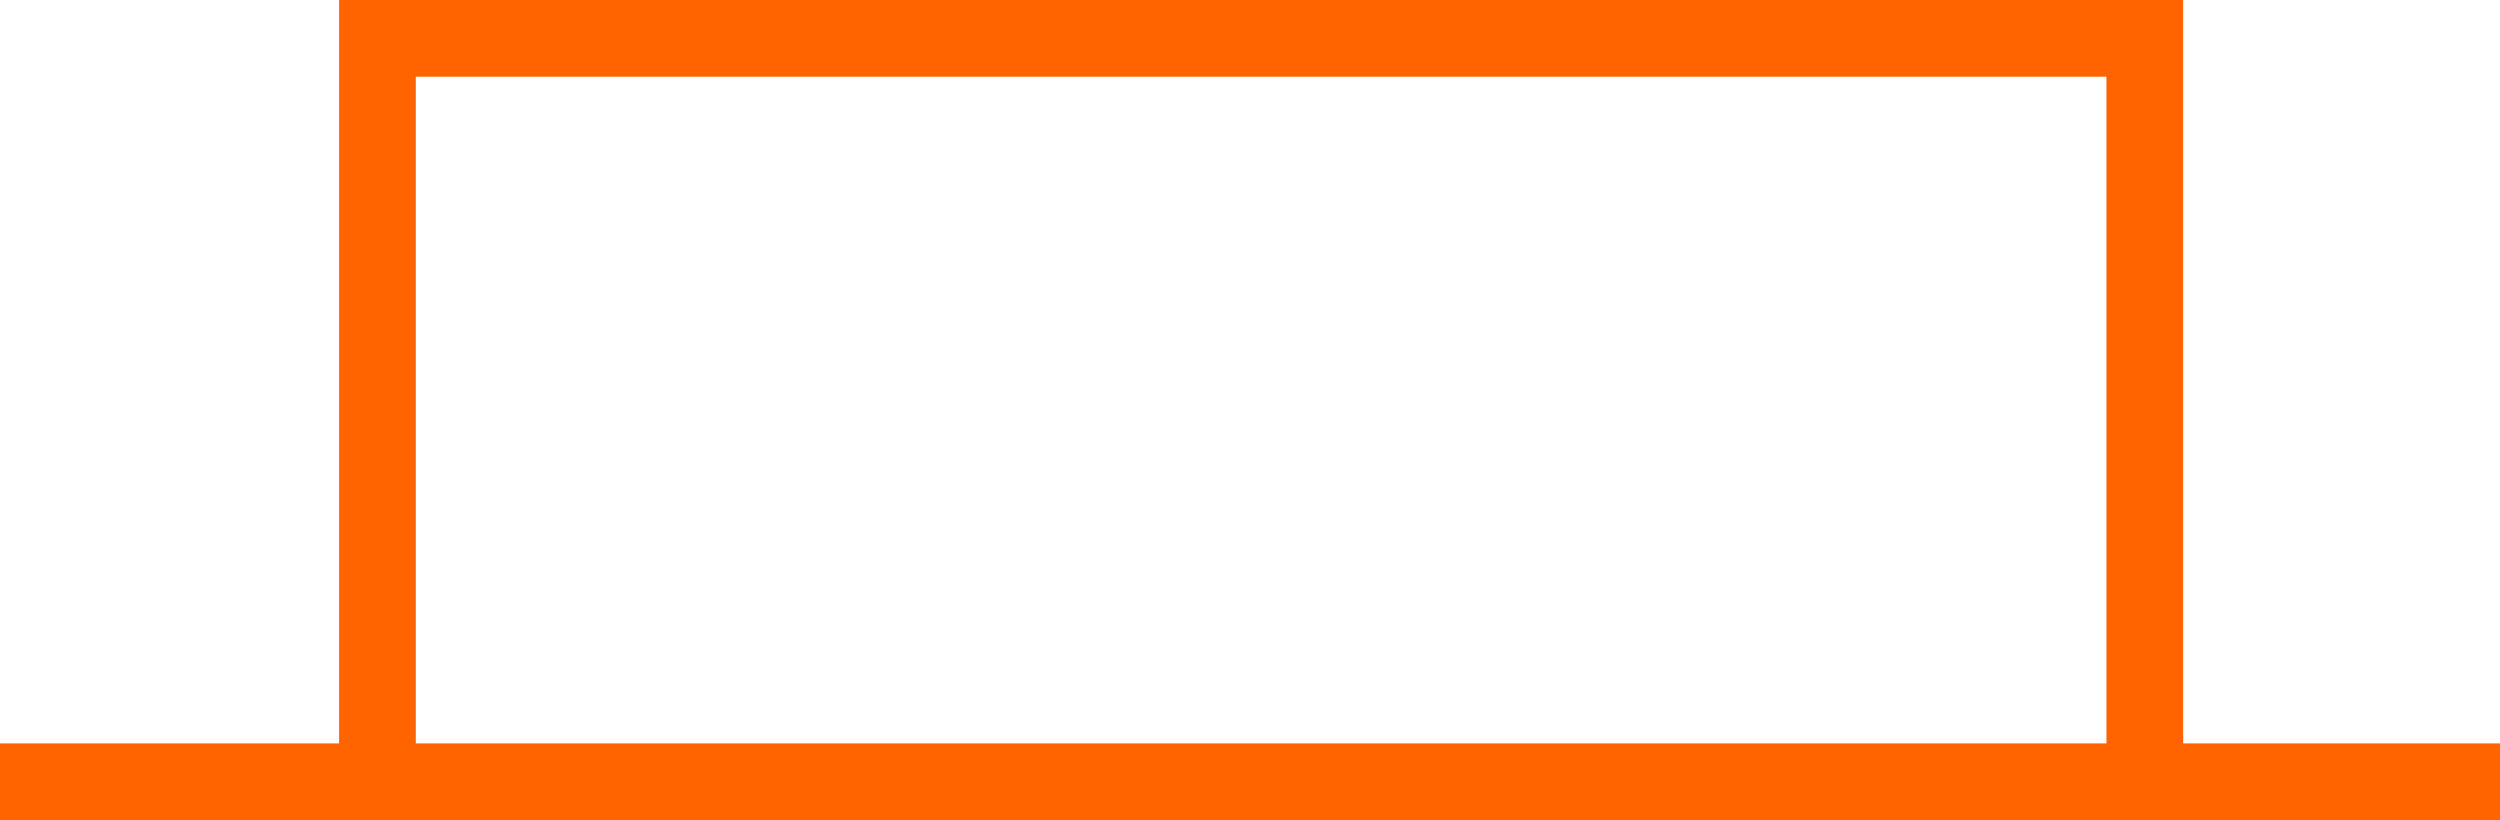
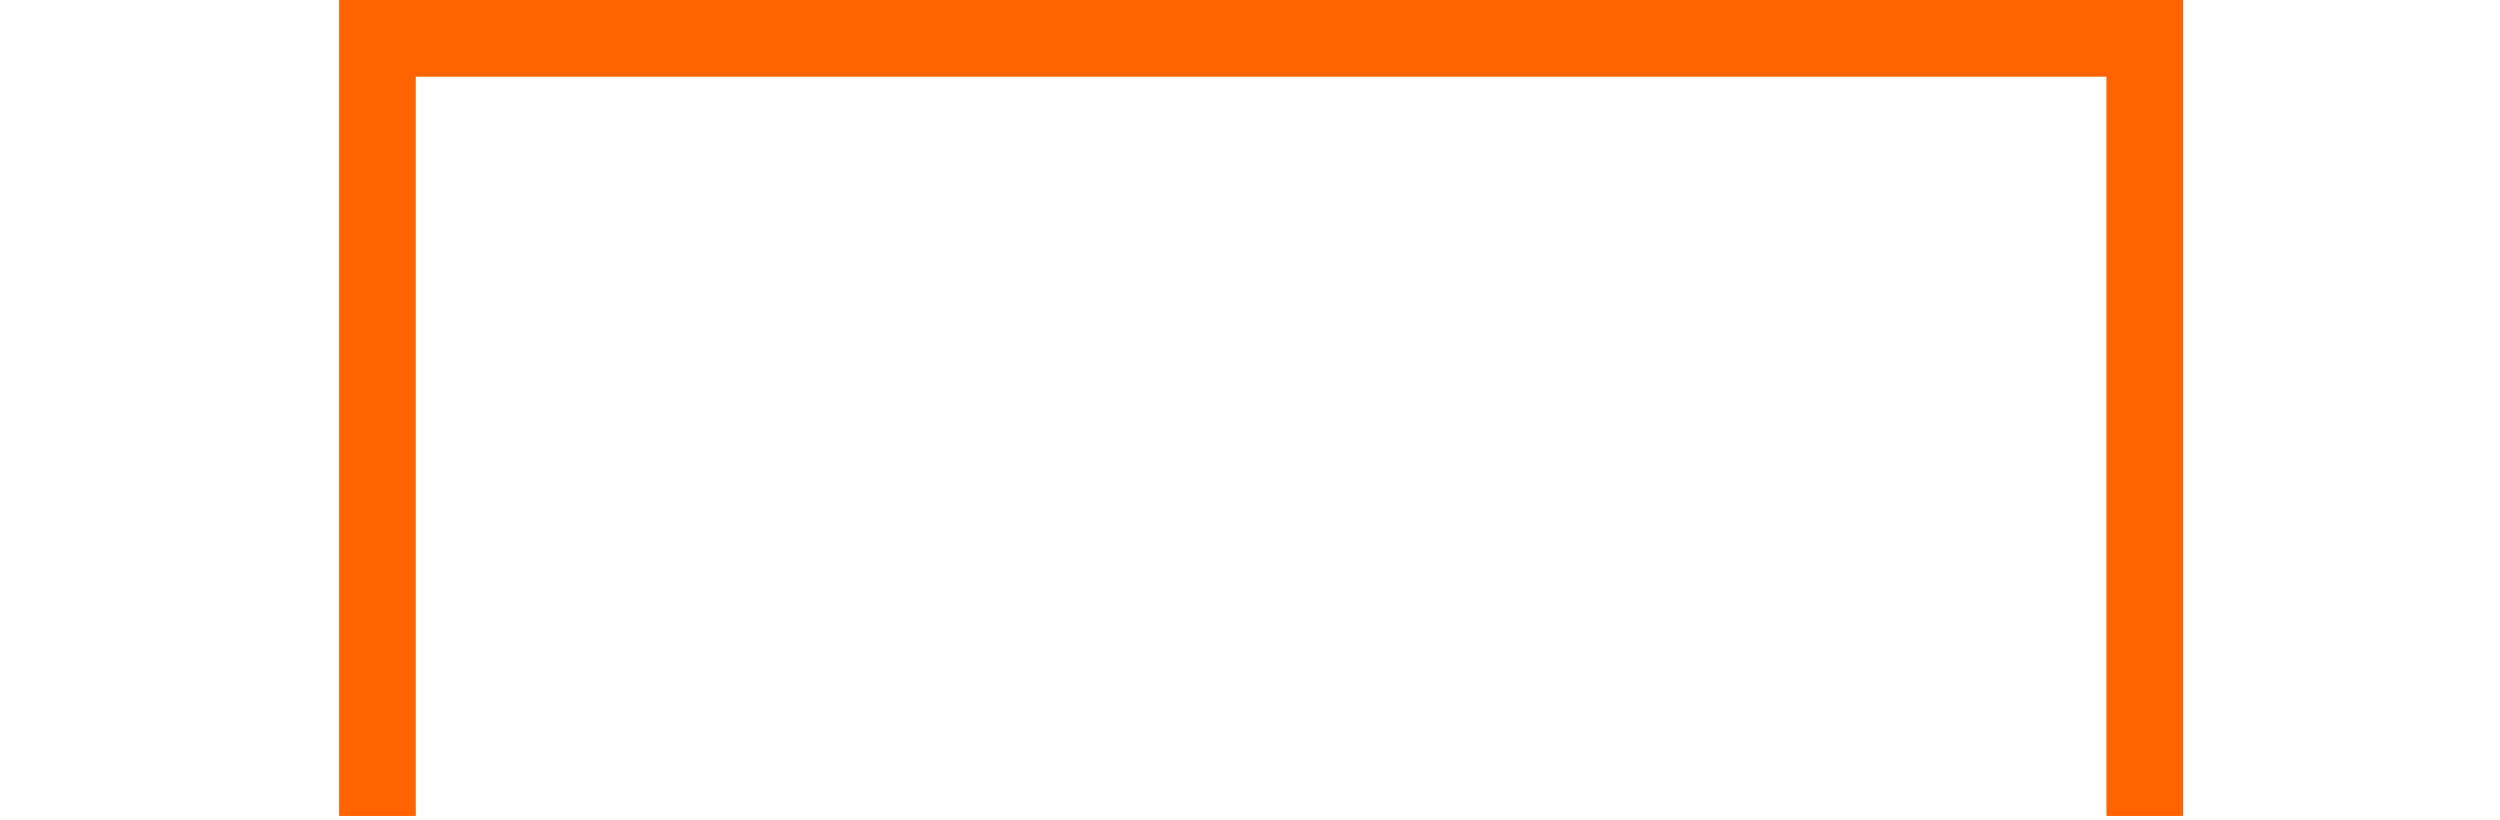
<svg xmlns="http://www.w3.org/2000/svg" viewBox="0 0 163 53.47">
  <defs>
    <style>.cls-1{fill:none;stroke:#ff6400;stroke-miterlimit:10;stroke-width:5px;}</style>
  </defs>
  <title>アセット 35</title>
  <g id="レイヤー_2" data-name="レイヤー 2">
    <g id="レイヤー_1-2" data-name="レイヤー 1">
      <polyline class="cls-1" points="24.61 53.2 24.61 2.5 139.84 2.5 139.84 53.2" />
-       <line class="cls-1" y1="50.97" x2="163" y2="50.97" />
    </g>
  </g>
</svg>